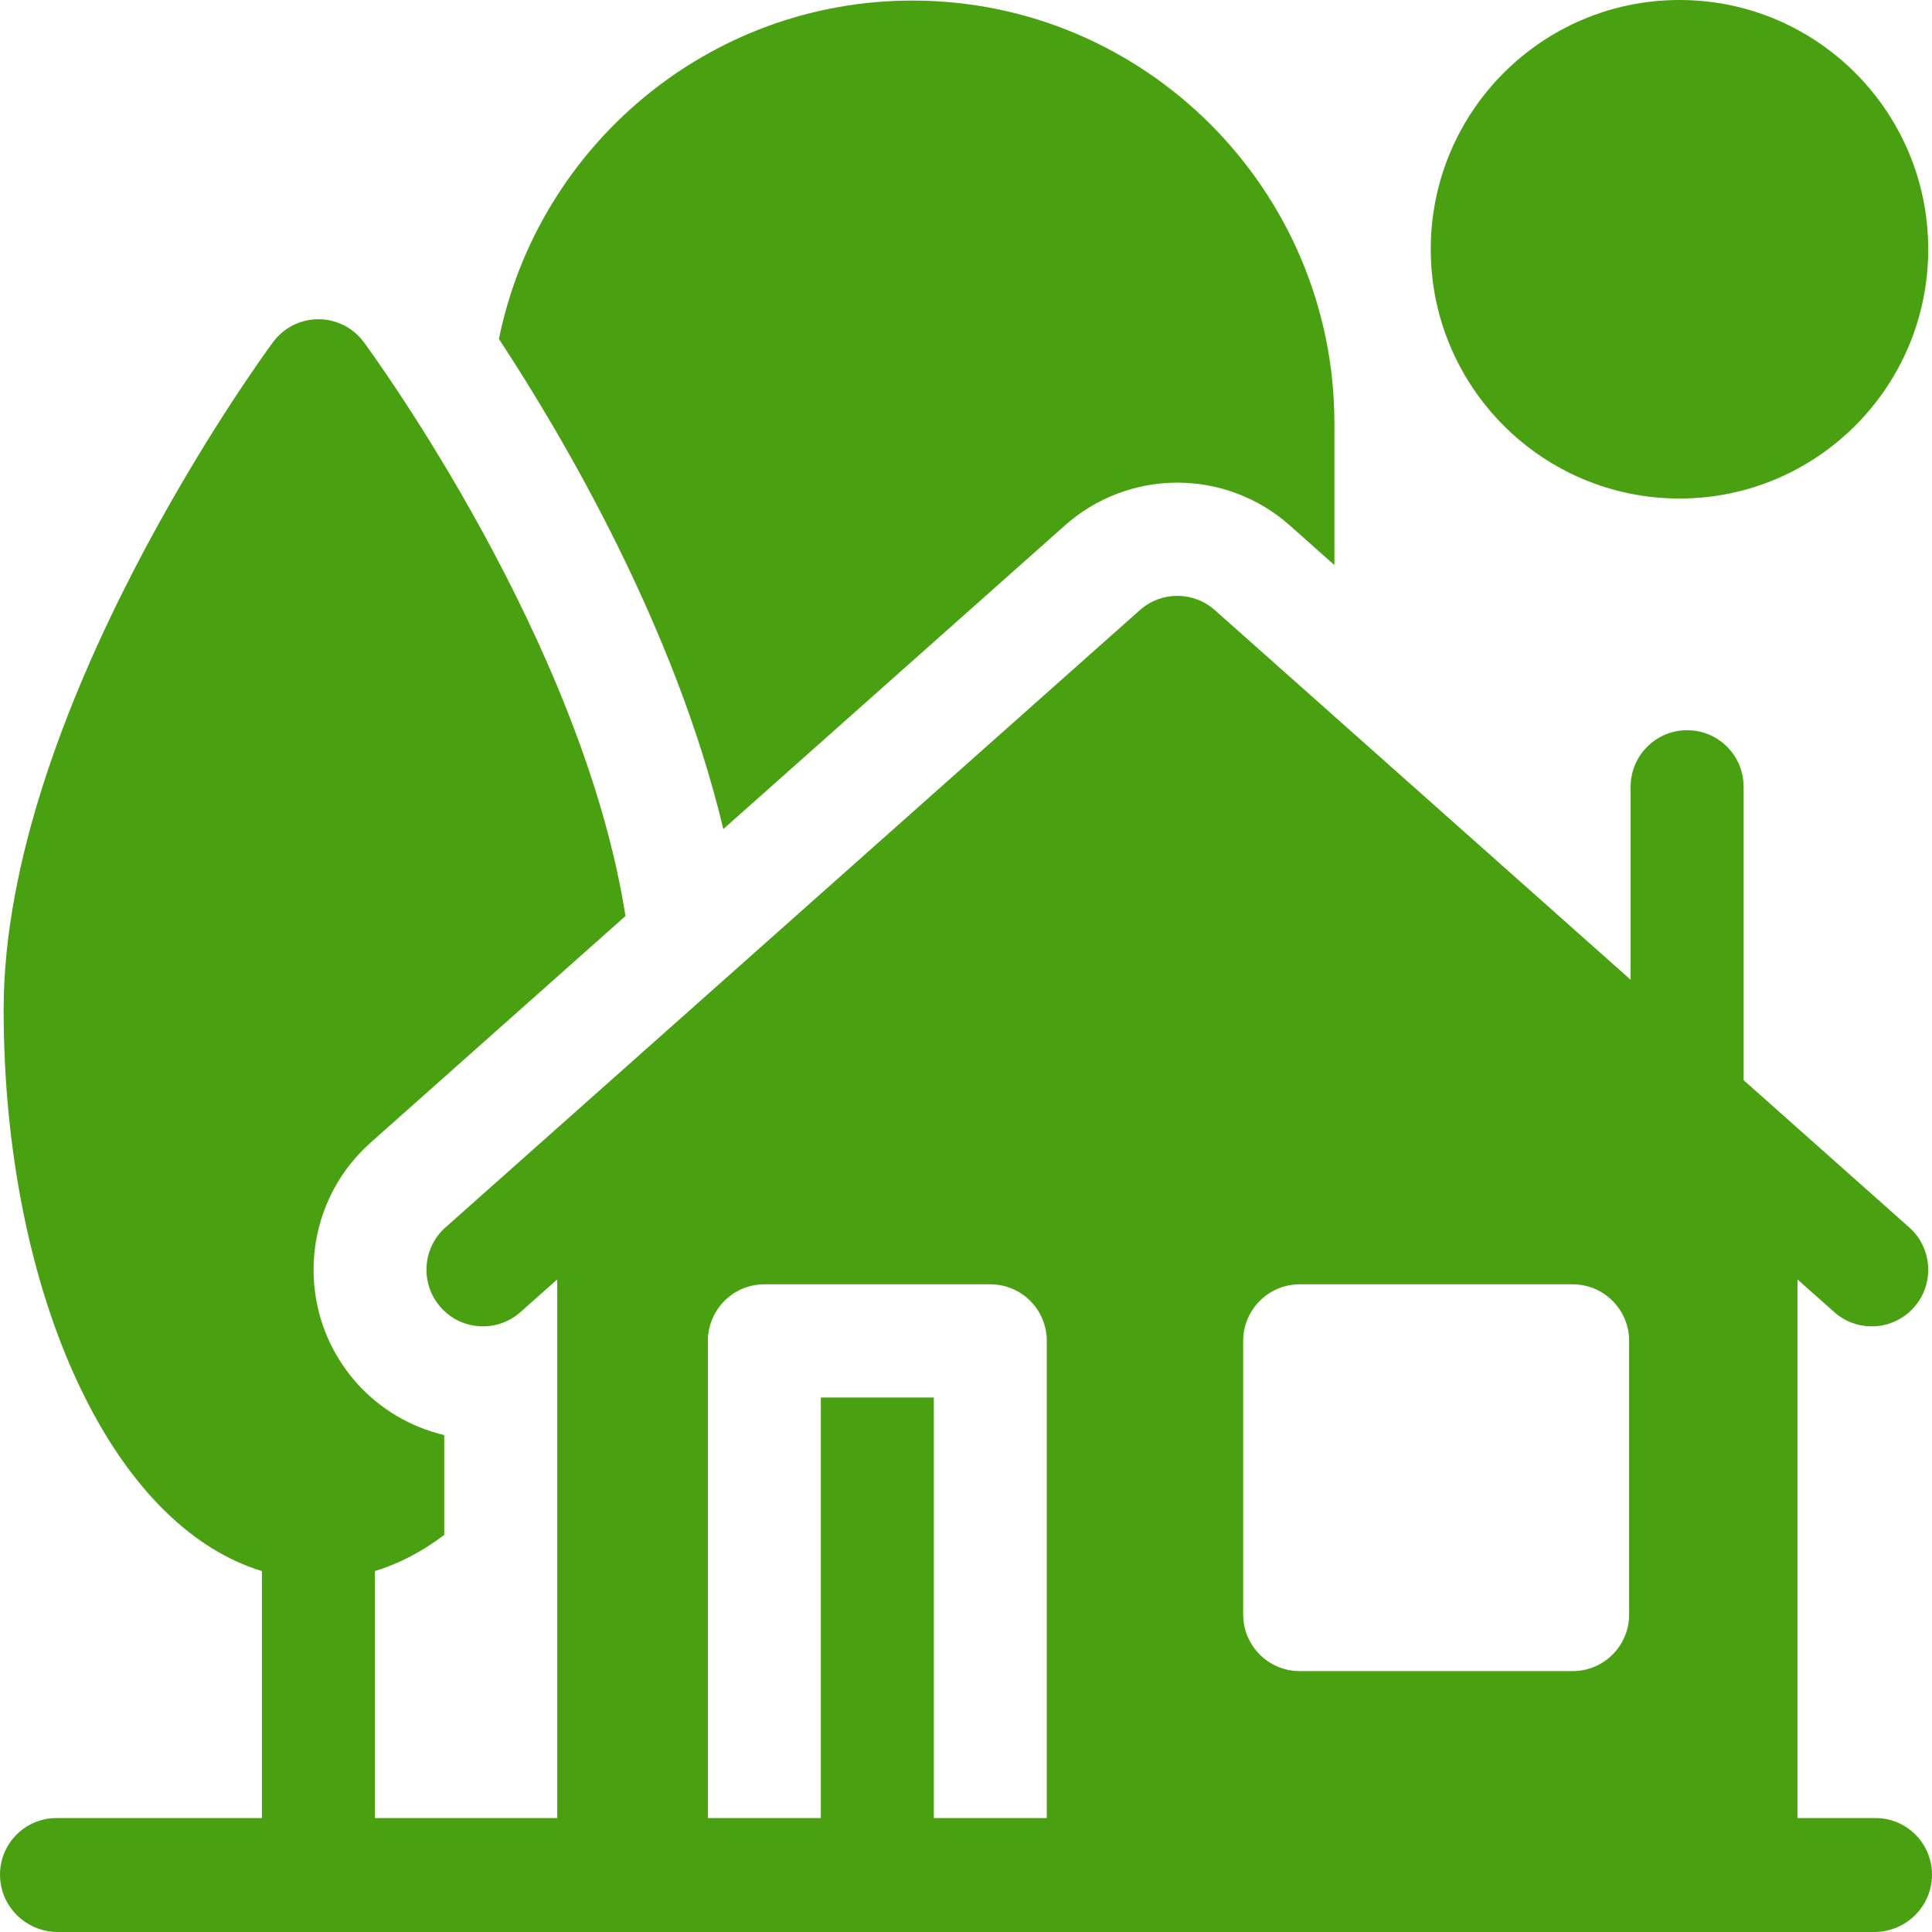
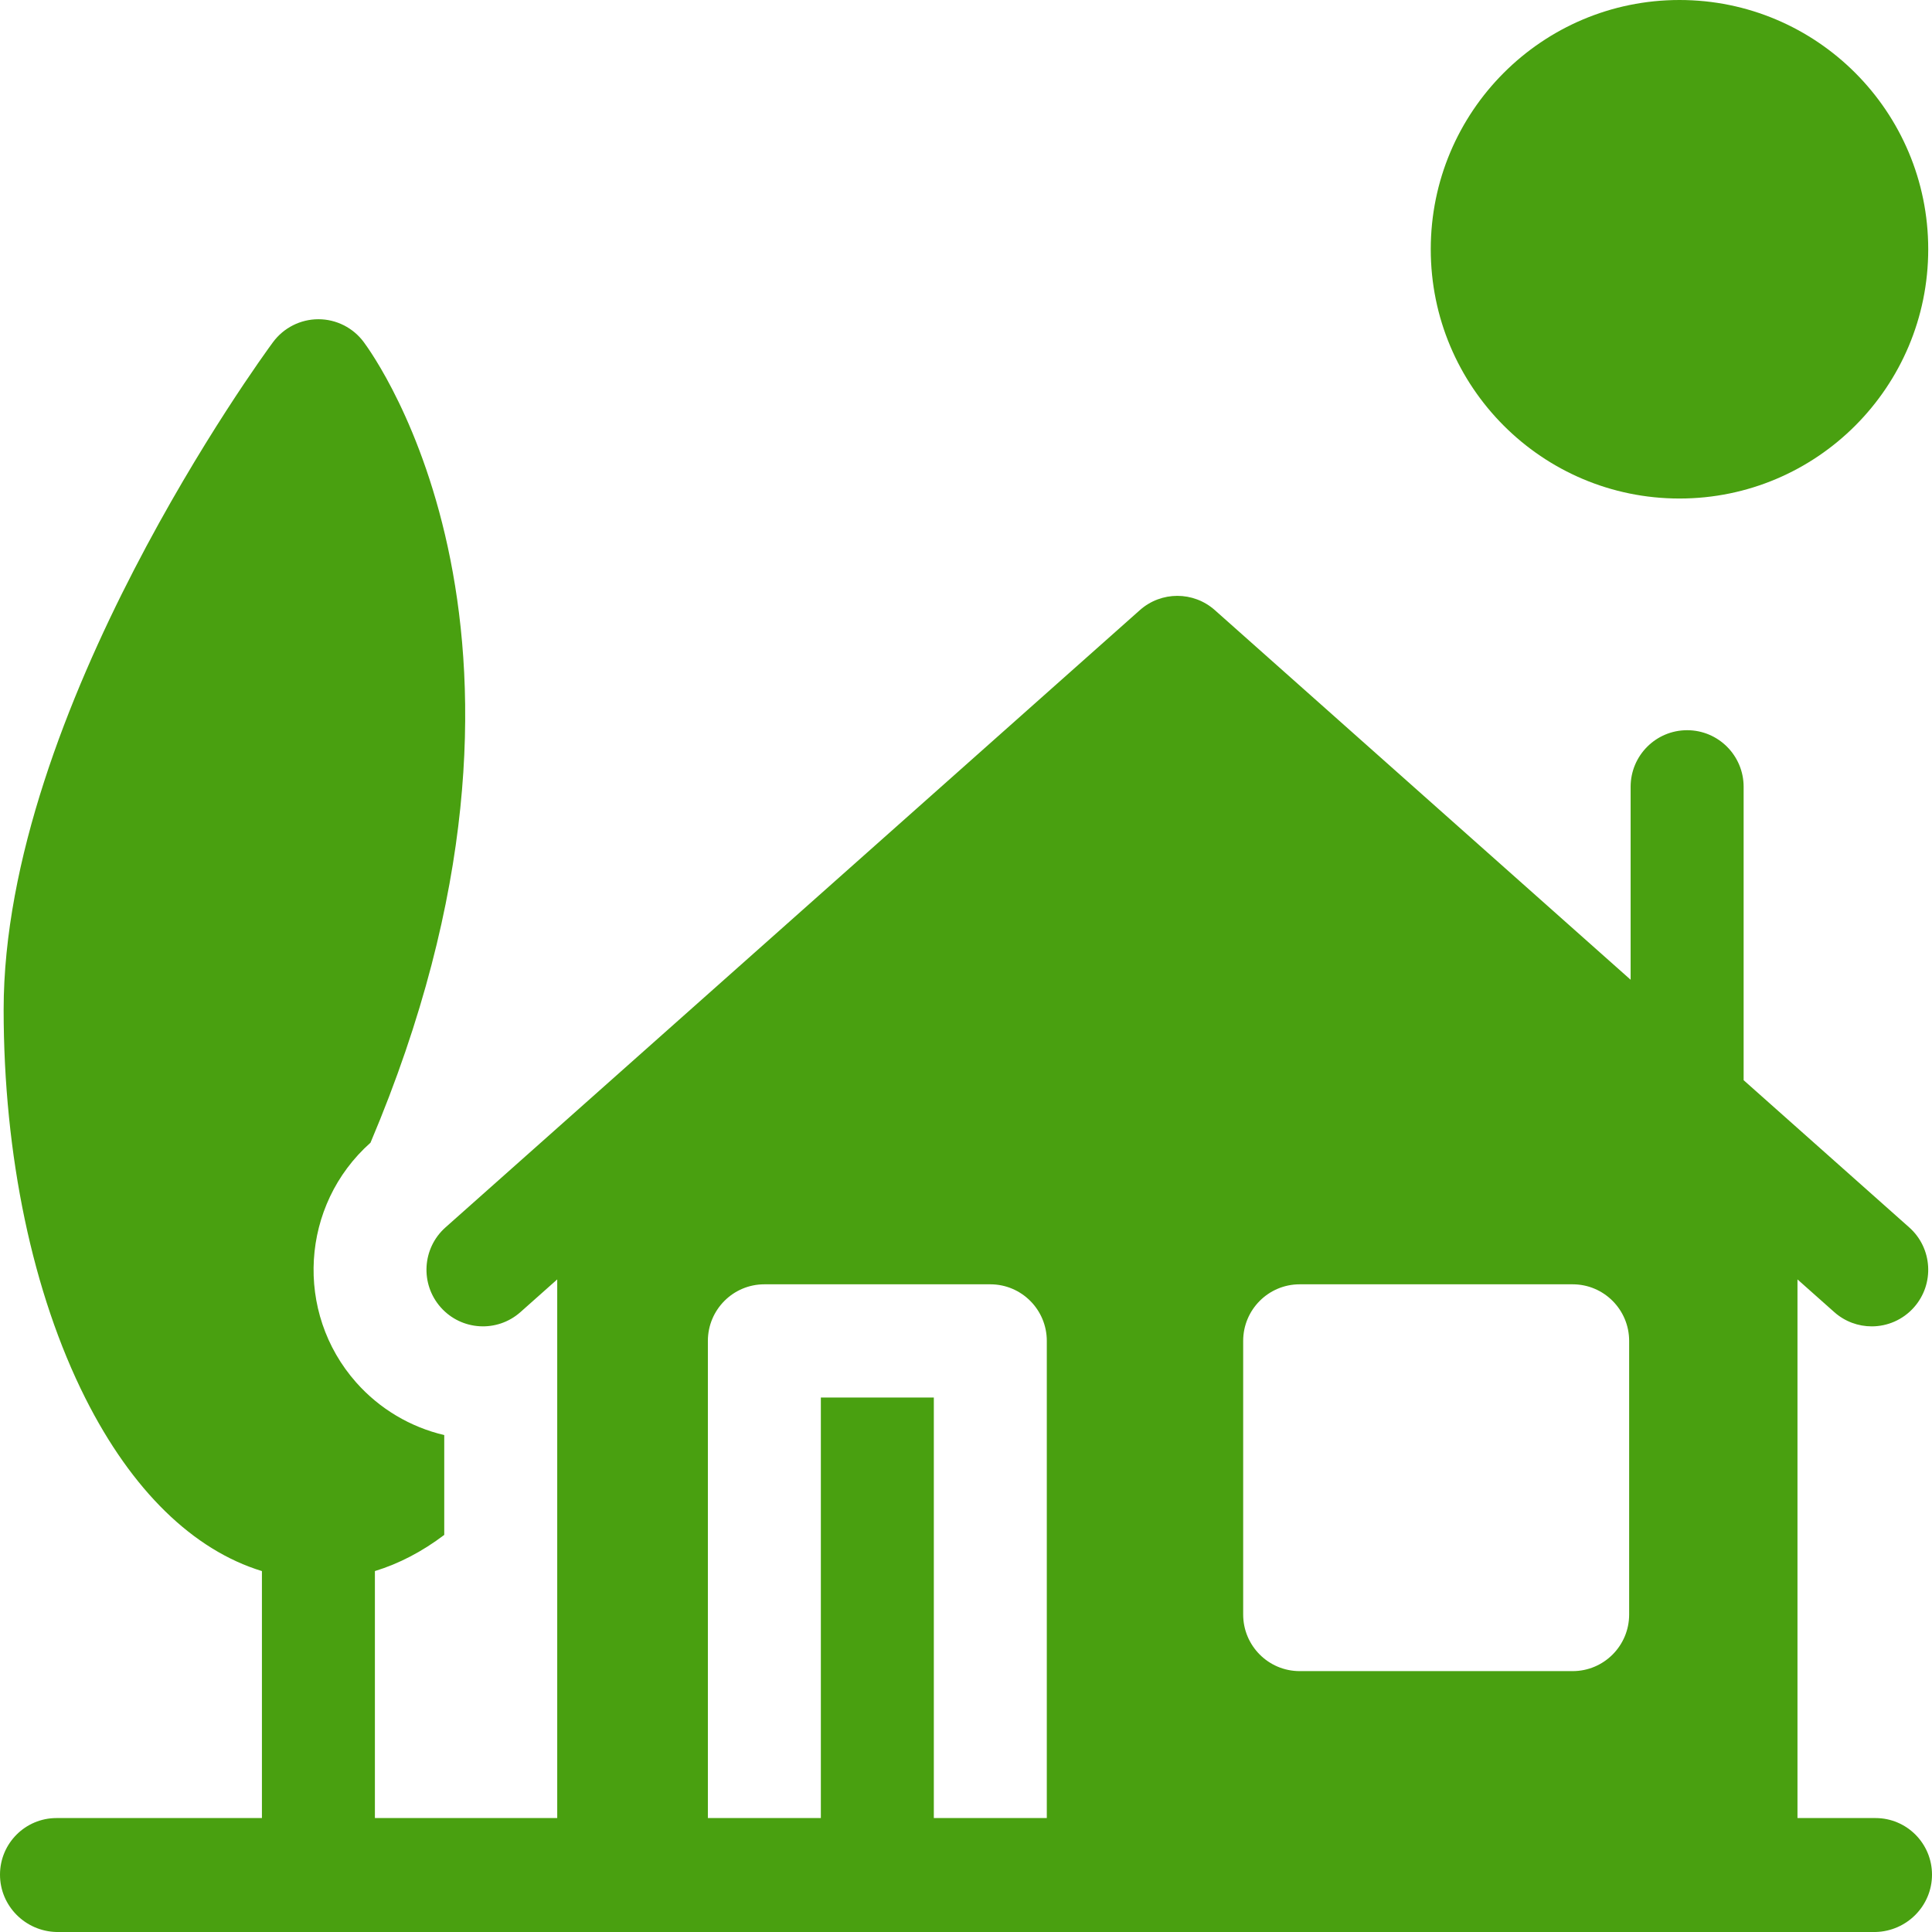
<svg xmlns="http://www.w3.org/2000/svg" width="86" height="86" viewBox="0 0 86 86" fill="none">
  <path d="M74.76 22.191C80.875 22.191 85.832 17.223 85.832 11.095C85.832 4.968 80.875 0 74.76 0C68.645 0 63.688 4.968 63.688 11.095C63.688 17.223 68.645 22.191 74.76 22.191Z" fill="#49A010" />
-   <path d="M47.402 23.389C48.783 22.16 50.561 21.484 52.408 21.484C54.255 21.484 56.033 22.16 57.414 23.389L59.399 25.153V18.848C59.399 8.469 50.973 0.025 40.616 0.025C31.544 0.025 23.953 6.504 22.209 15.088C25.061 19.428 30.059 27.913 32.197 36.905L47.402 23.389Z" fill="#49A010" />
-   <path d="M83.485 80.928H80.012V56.951L81.649 58.406C82.128 58.832 82.723 59.041 83.317 59.041C84.011 59.041 84.702 58.754 85.199 58.193C86.12 57.152 86.025 55.559 84.986 54.636L77.615 48.083V35.023C77.615 33.632 76.489 32.504 75.1 32.504C73.711 32.504 72.585 33.632 72.585 35.023V43.612L54.077 27.159C53.124 26.312 51.691 26.312 50.739 27.159L19.83 54.636C18.791 55.559 18.696 57.152 19.617 58.193C20.539 59.234 22.128 59.329 23.167 58.406L24.804 56.951V80.928H16.688V69.934C17.762 69.605 18.796 69.065 19.775 68.324V63.88C18.271 63.526 16.897 62.715 15.855 61.538C13.095 58.419 13.381 53.632 16.492 50.866L27.842 40.776C25.931 28.563 16.635 15.828 16.196 15.233C15.722 14.59 14.971 14.21 14.174 14.21C13.376 14.21 12.625 14.59 12.151 15.233C11.661 15.896 0.162 31.647 0.162 44.944C0.162 51.433 1.453 57.574 3.798 62.235C5.867 66.347 8.599 68.999 11.659 69.934V80.928H2.515C1.126 80.928 0 82.056 0 83.448C0 84.84 1.126 85.968 2.515 86H80.012H83.486C84.874 85.968 86 84.84 86 83.448C86 82.056 84.874 80.928 83.485 80.928ZM55.338 59.689C55.338 58.298 56.464 57.169 57.853 57.169H70.005C71.393 57.169 72.519 58.298 72.519 59.689V71.867C72.519 73.259 71.393 74.387 70.005 74.387H57.853C56.464 74.387 55.338 73.259 55.338 71.867V59.689ZM41.568 80.928V62.209H36.539V80.928H31.51V59.689C31.51 58.298 32.636 57.169 34.024 57.169H44.083C45.471 57.169 46.597 58.298 46.597 59.689V80.928H41.568Z" fill="#49A010" />
+   <path d="M83.485 80.928H80.012V56.951L81.649 58.406C82.128 58.832 82.723 59.041 83.317 59.041C84.011 59.041 84.702 58.754 85.199 58.193C86.12 57.152 86.025 55.559 84.986 54.636L77.615 48.083V35.023C77.615 33.632 76.489 32.504 75.1 32.504C73.711 32.504 72.585 33.632 72.585 35.023V43.612L54.077 27.159C53.124 26.312 51.691 26.312 50.739 27.159L19.83 54.636C18.791 55.559 18.696 57.152 19.617 58.193C20.539 59.234 22.128 59.329 23.167 58.406L24.804 56.951V80.928H16.688V69.934C17.762 69.605 18.796 69.065 19.775 68.324V63.88C18.271 63.526 16.897 62.715 15.855 61.538C13.095 58.419 13.381 53.632 16.492 50.866C25.931 28.563 16.635 15.828 16.196 15.233C15.722 14.59 14.971 14.21 14.174 14.21C13.376 14.21 12.625 14.59 12.151 15.233C11.661 15.896 0.162 31.647 0.162 44.944C0.162 51.433 1.453 57.574 3.798 62.235C5.867 66.347 8.599 68.999 11.659 69.934V80.928H2.515C1.126 80.928 0 82.056 0 83.448C0 84.84 1.126 85.968 2.515 86H80.012H83.486C84.874 85.968 86 84.84 86 83.448C86 82.056 84.874 80.928 83.485 80.928ZM55.338 59.689C55.338 58.298 56.464 57.169 57.853 57.169H70.005C71.393 57.169 72.519 58.298 72.519 59.689V71.867C72.519 73.259 71.393 74.387 70.005 74.387H57.853C56.464 74.387 55.338 73.259 55.338 71.867V59.689ZM41.568 80.928V62.209H36.539V80.928H31.51V59.689C31.51 58.298 32.636 57.169 34.024 57.169H44.083C45.471 57.169 46.597 58.298 46.597 59.689V80.928H41.568Z" fill="#49A010" />
</svg>